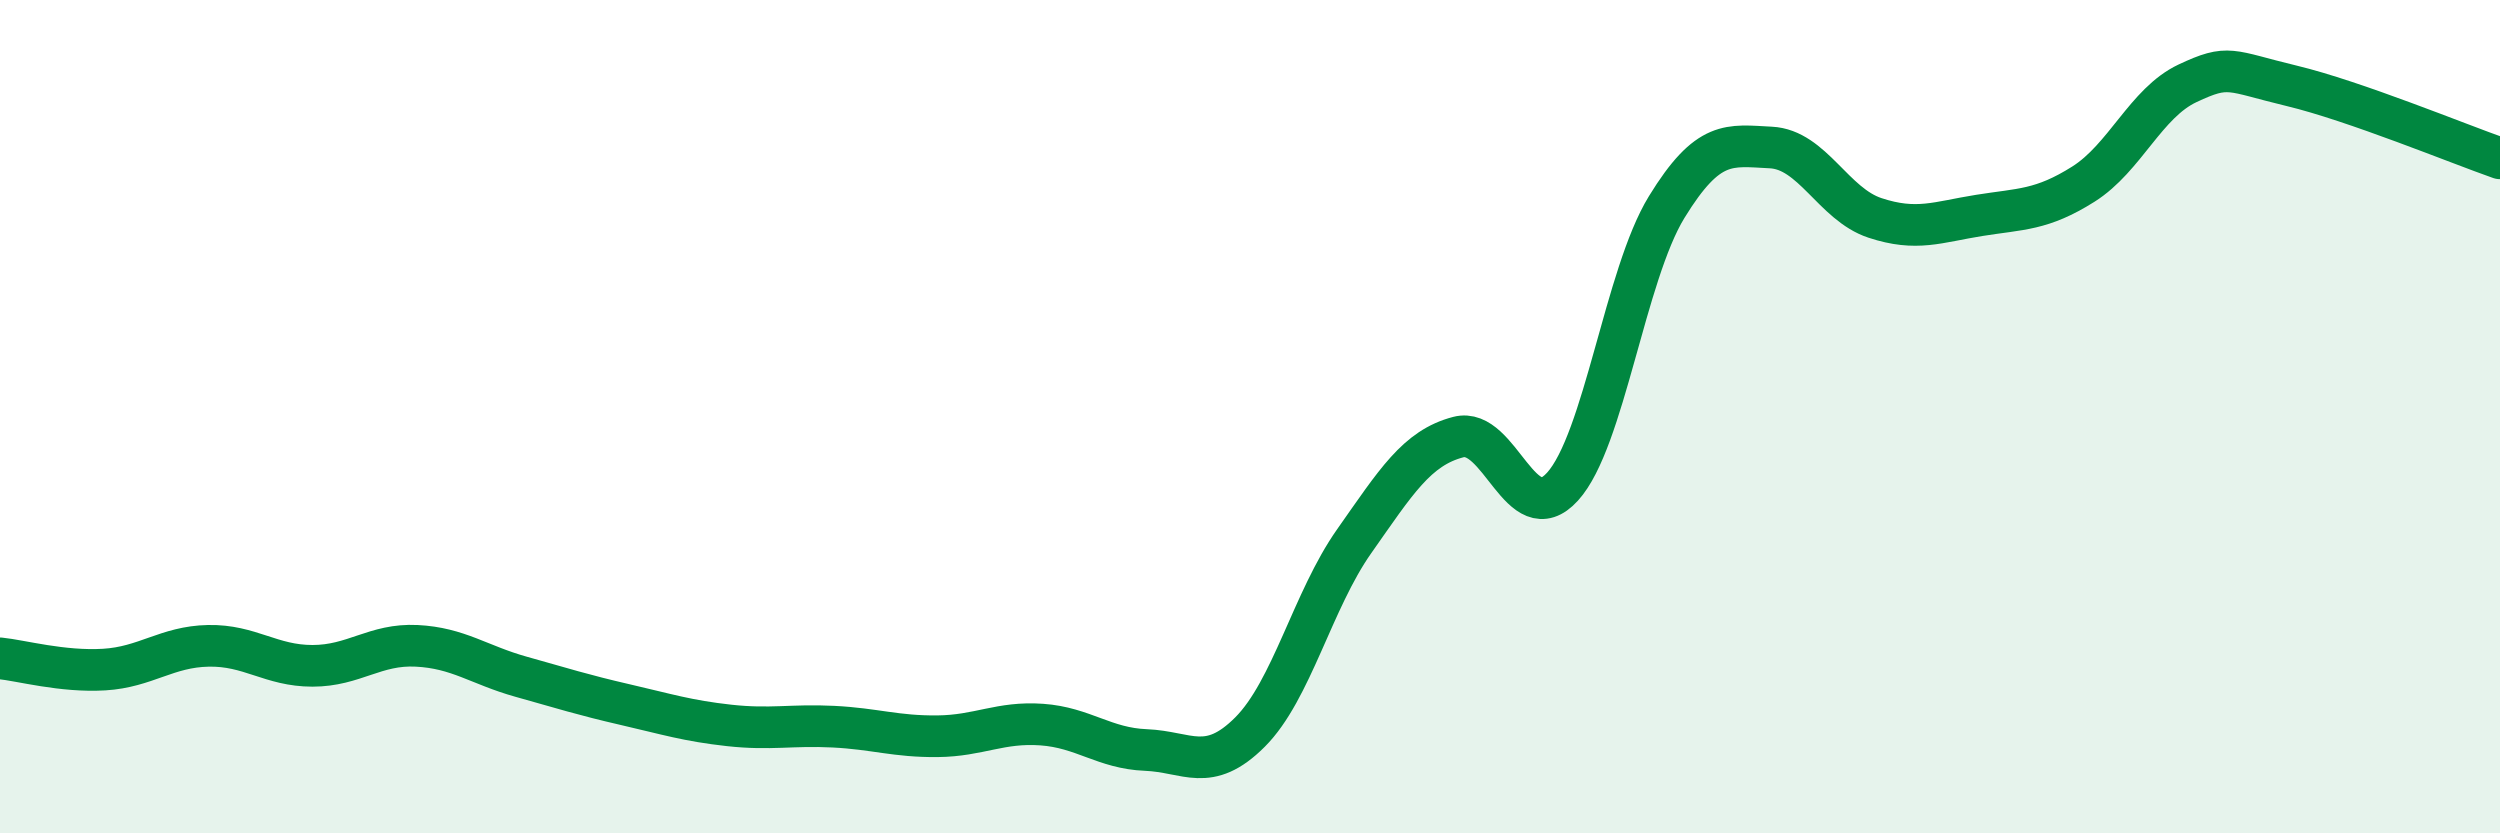
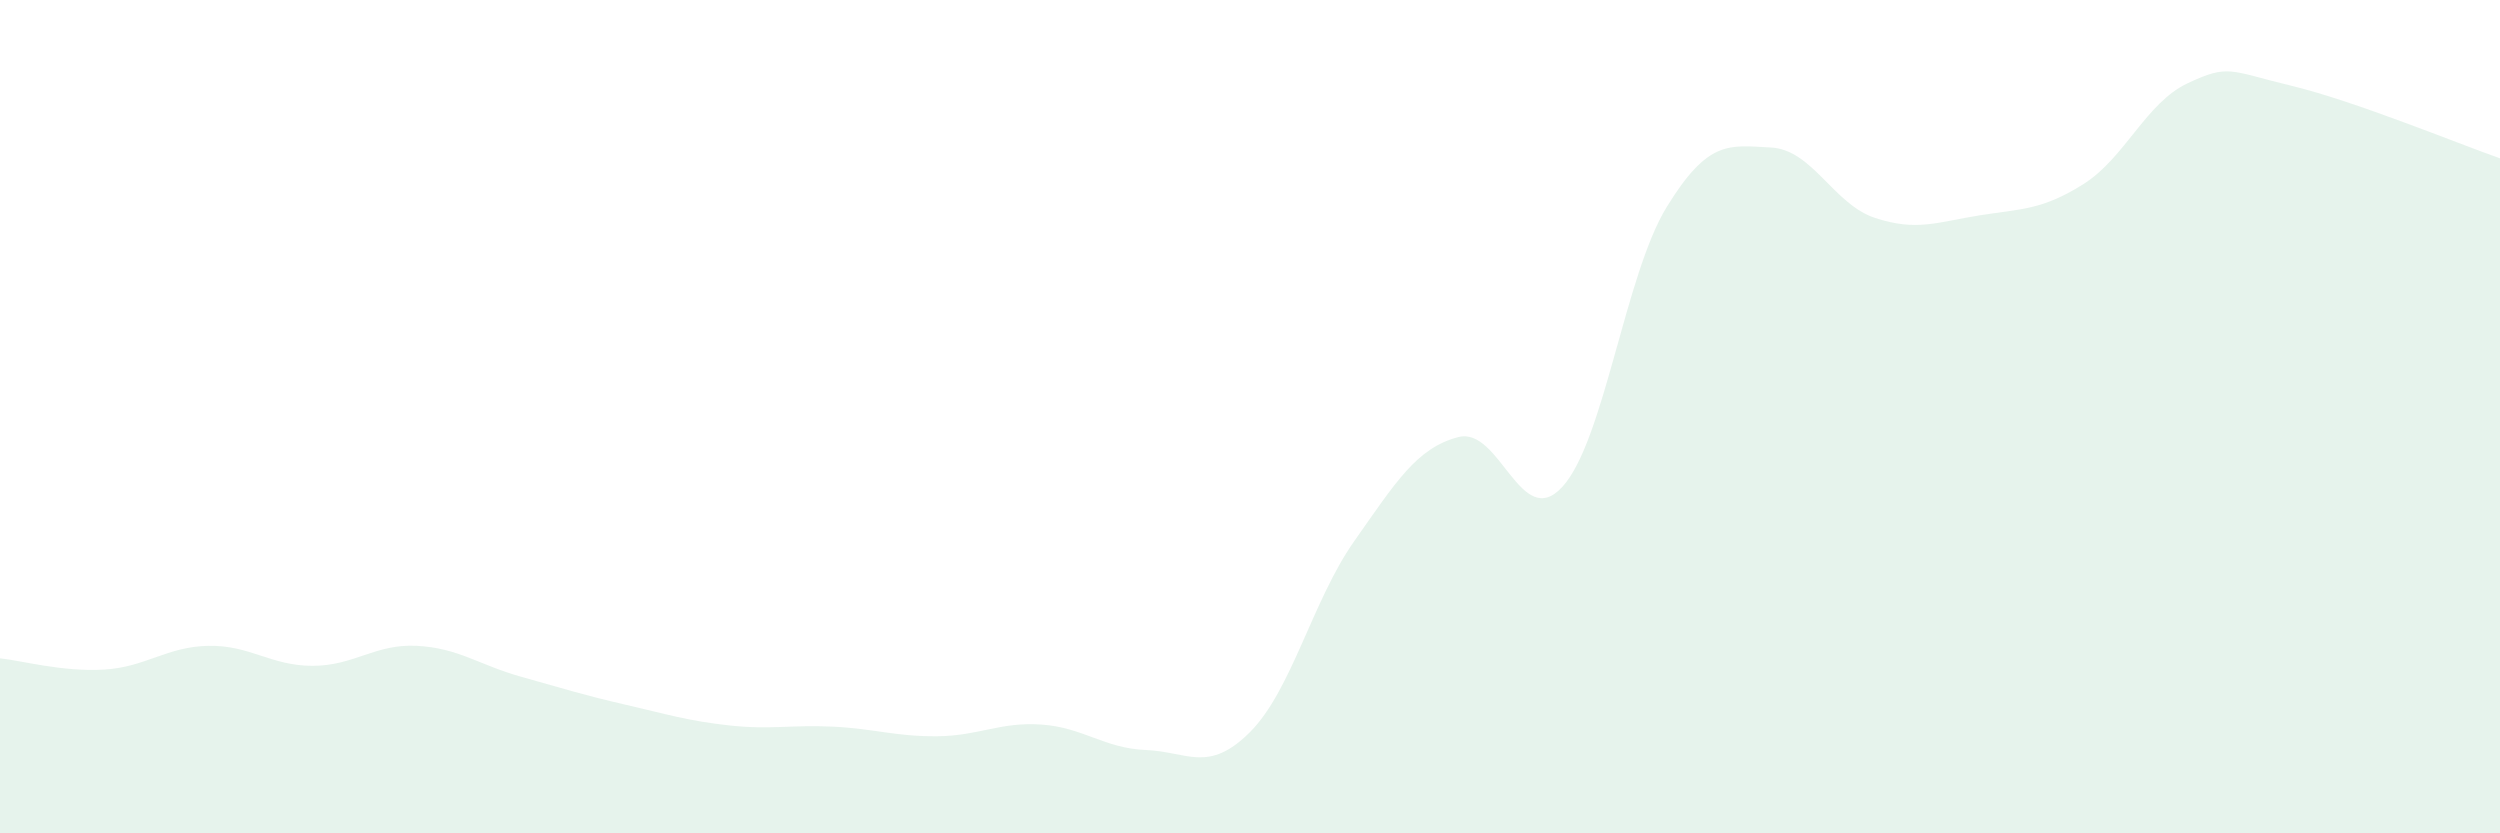
<svg xmlns="http://www.w3.org/2000/svg" width="60" height="20" viewBox="0 0 60 20">
  <path d="M 0,15.8 C 0.5,15.85 1.5,16.13 2.5,16.07 C 3.5,16.01 4,15.52 5,15.5 C 6,15.48 6.5,15.98 7.5,15.98 C 8.5,15.98 9,15.45 10,15.5 C 11,15.55 11.5,15.96 12.5,16.24 C 13.5,16.52 14,16.68 15,16.91 C 16,17.14 16.5,17.3 17.5,17.41 C 18.5,17.52 19,17.39 20,17.44 C 21,17.49 21.5,17.68 22.5,17.67 C 23.5,17.66 24,17.32 25,17.39 C 26,17.46 26.5,17.96 27.5,18 C 28.5,18.04 29,18.57 30,17.57 C 31,16.57 31.5,14.41 32.5,12.99 C 33.5,11.57 34,10.75 35,10.49 C 36,10.23 36.5,12.78 37.5,11.68 C 38.5,10.58 39,6.6 40,4.97 C 41,3.34 41.5,3.49 42.5,3.54 C 43.5,3.59 44,4.9 45,5.23 C 46,5.56 46.5,5.33 47.5,5.17 C 48.5,5.01 49,5.05 50,4.42 C 51,3.79 51.5,2.47 52.5,2 C 53.5,1.53 53.5,1.7 55,2.06 C 56.5,2.42 59,3.45 60,3.8L60 20L0 20Z" fill="#008740" opacity="0.1" stroke-linecap="round" stroke-linejoin="round" />
-   <path d="M 0,15.8 C 0.5,15.85 1.5,16.13 2.5,16.07 C 3.5,16.01 4,15.52 5,15.5 C 6,15.48 6.5,15.98 7.5,15.98 C 8.5,15.98 9,15.45 10,15.5 C 11,15.55 11.5,15.96 12.5,16.24 C 13.5,16.52 14,16.68 15,16.91 C 16,17.14 16.5,17.3 17.5,17.41 C 18.5,17.52 19,17.39 20,17.44 C 21,17.49 21.5,17.68 22.5,17.67 C 23.5,17.66 24,17.32 25,17.39 C 26,17.46 26.5,17.96 27.5,18 C 28.5,18.04 29,18.57 30,17.57 C 31,16.57 31.5,14.41 32.5,12.99 C 33.5,11.57 34,10.75 35,10.49 C 36,10.23 36.5,12.78 37.5,11.68 C 38.5,10.58 39,6.6 40,4.97 C 41,3.34 41.5,3.49 42.5,3.54 C 43.5,3.59 44,4.9 45,5.23 C 46,5.56 46.5,5.33 47.5,5.17 C 48.5,5.01 49,5.05 50,4.42 C 51,3.79 51.5,2.47 52.5,2 C 53.5,1.53 53.5,1.7 55,2.06 C 56.5,2.42 59,3.45 60,3.8" stroke="#008740" stroke-width="1" fill="none" stroke-linecap="round" stroke-linejoin="round" />
</svg>